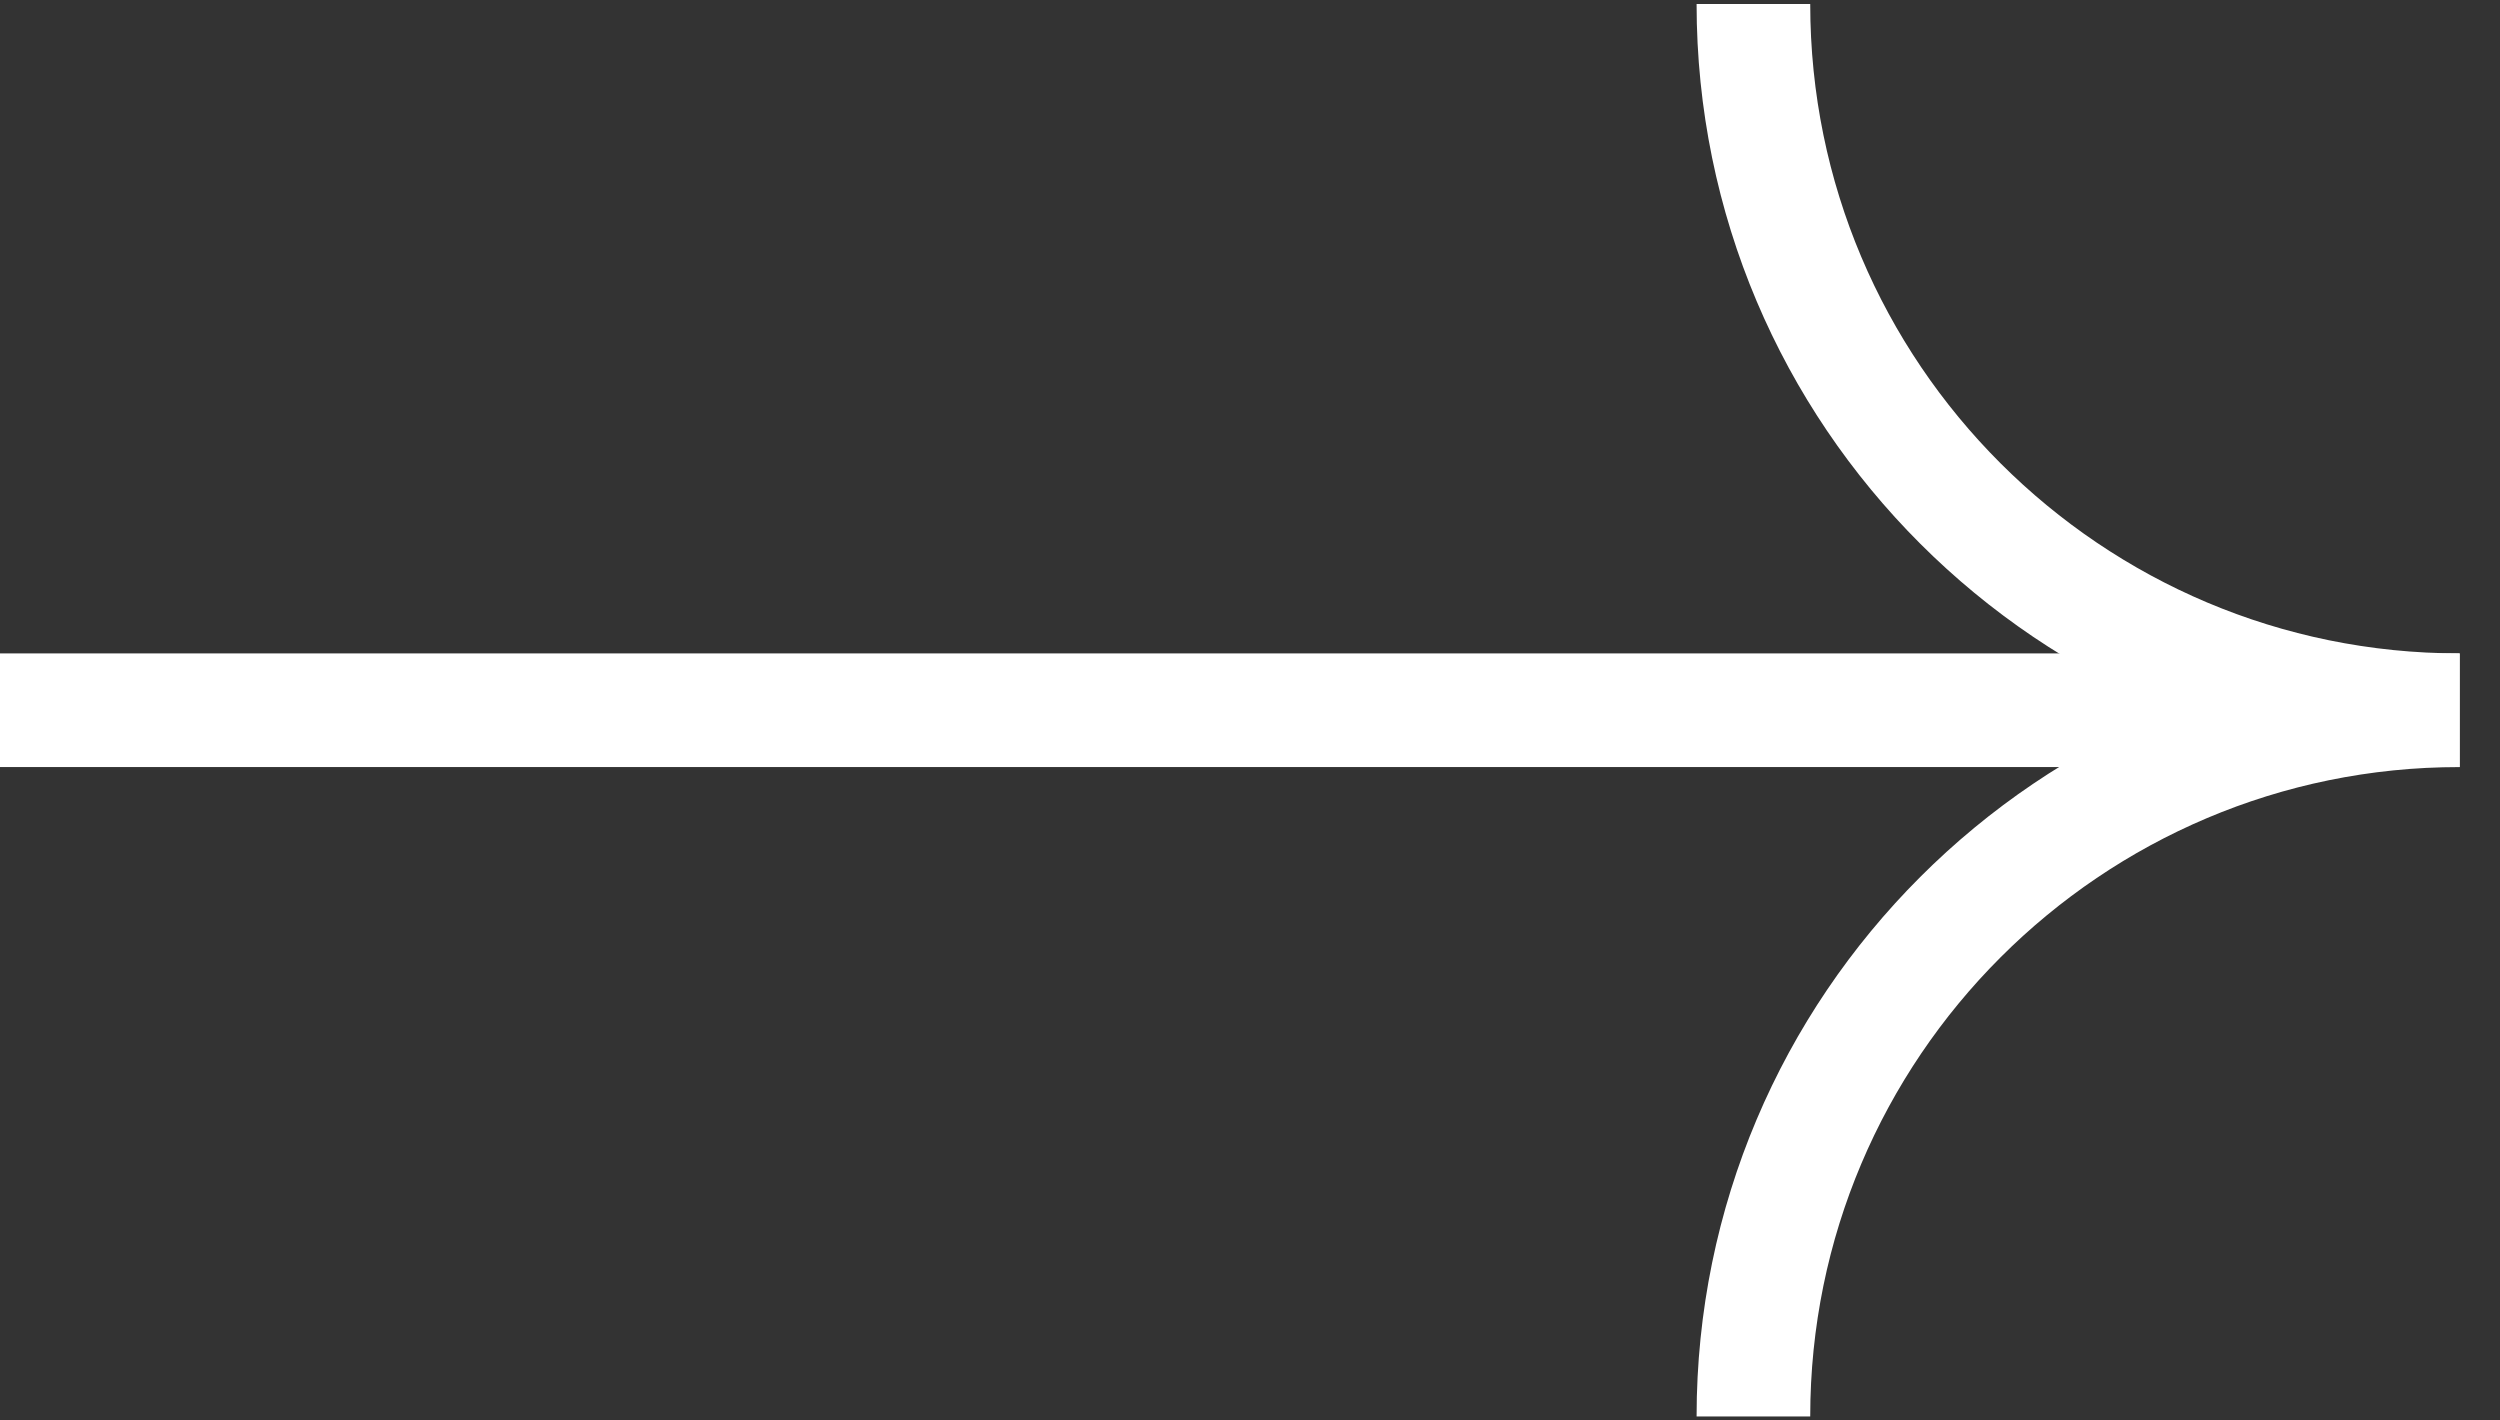
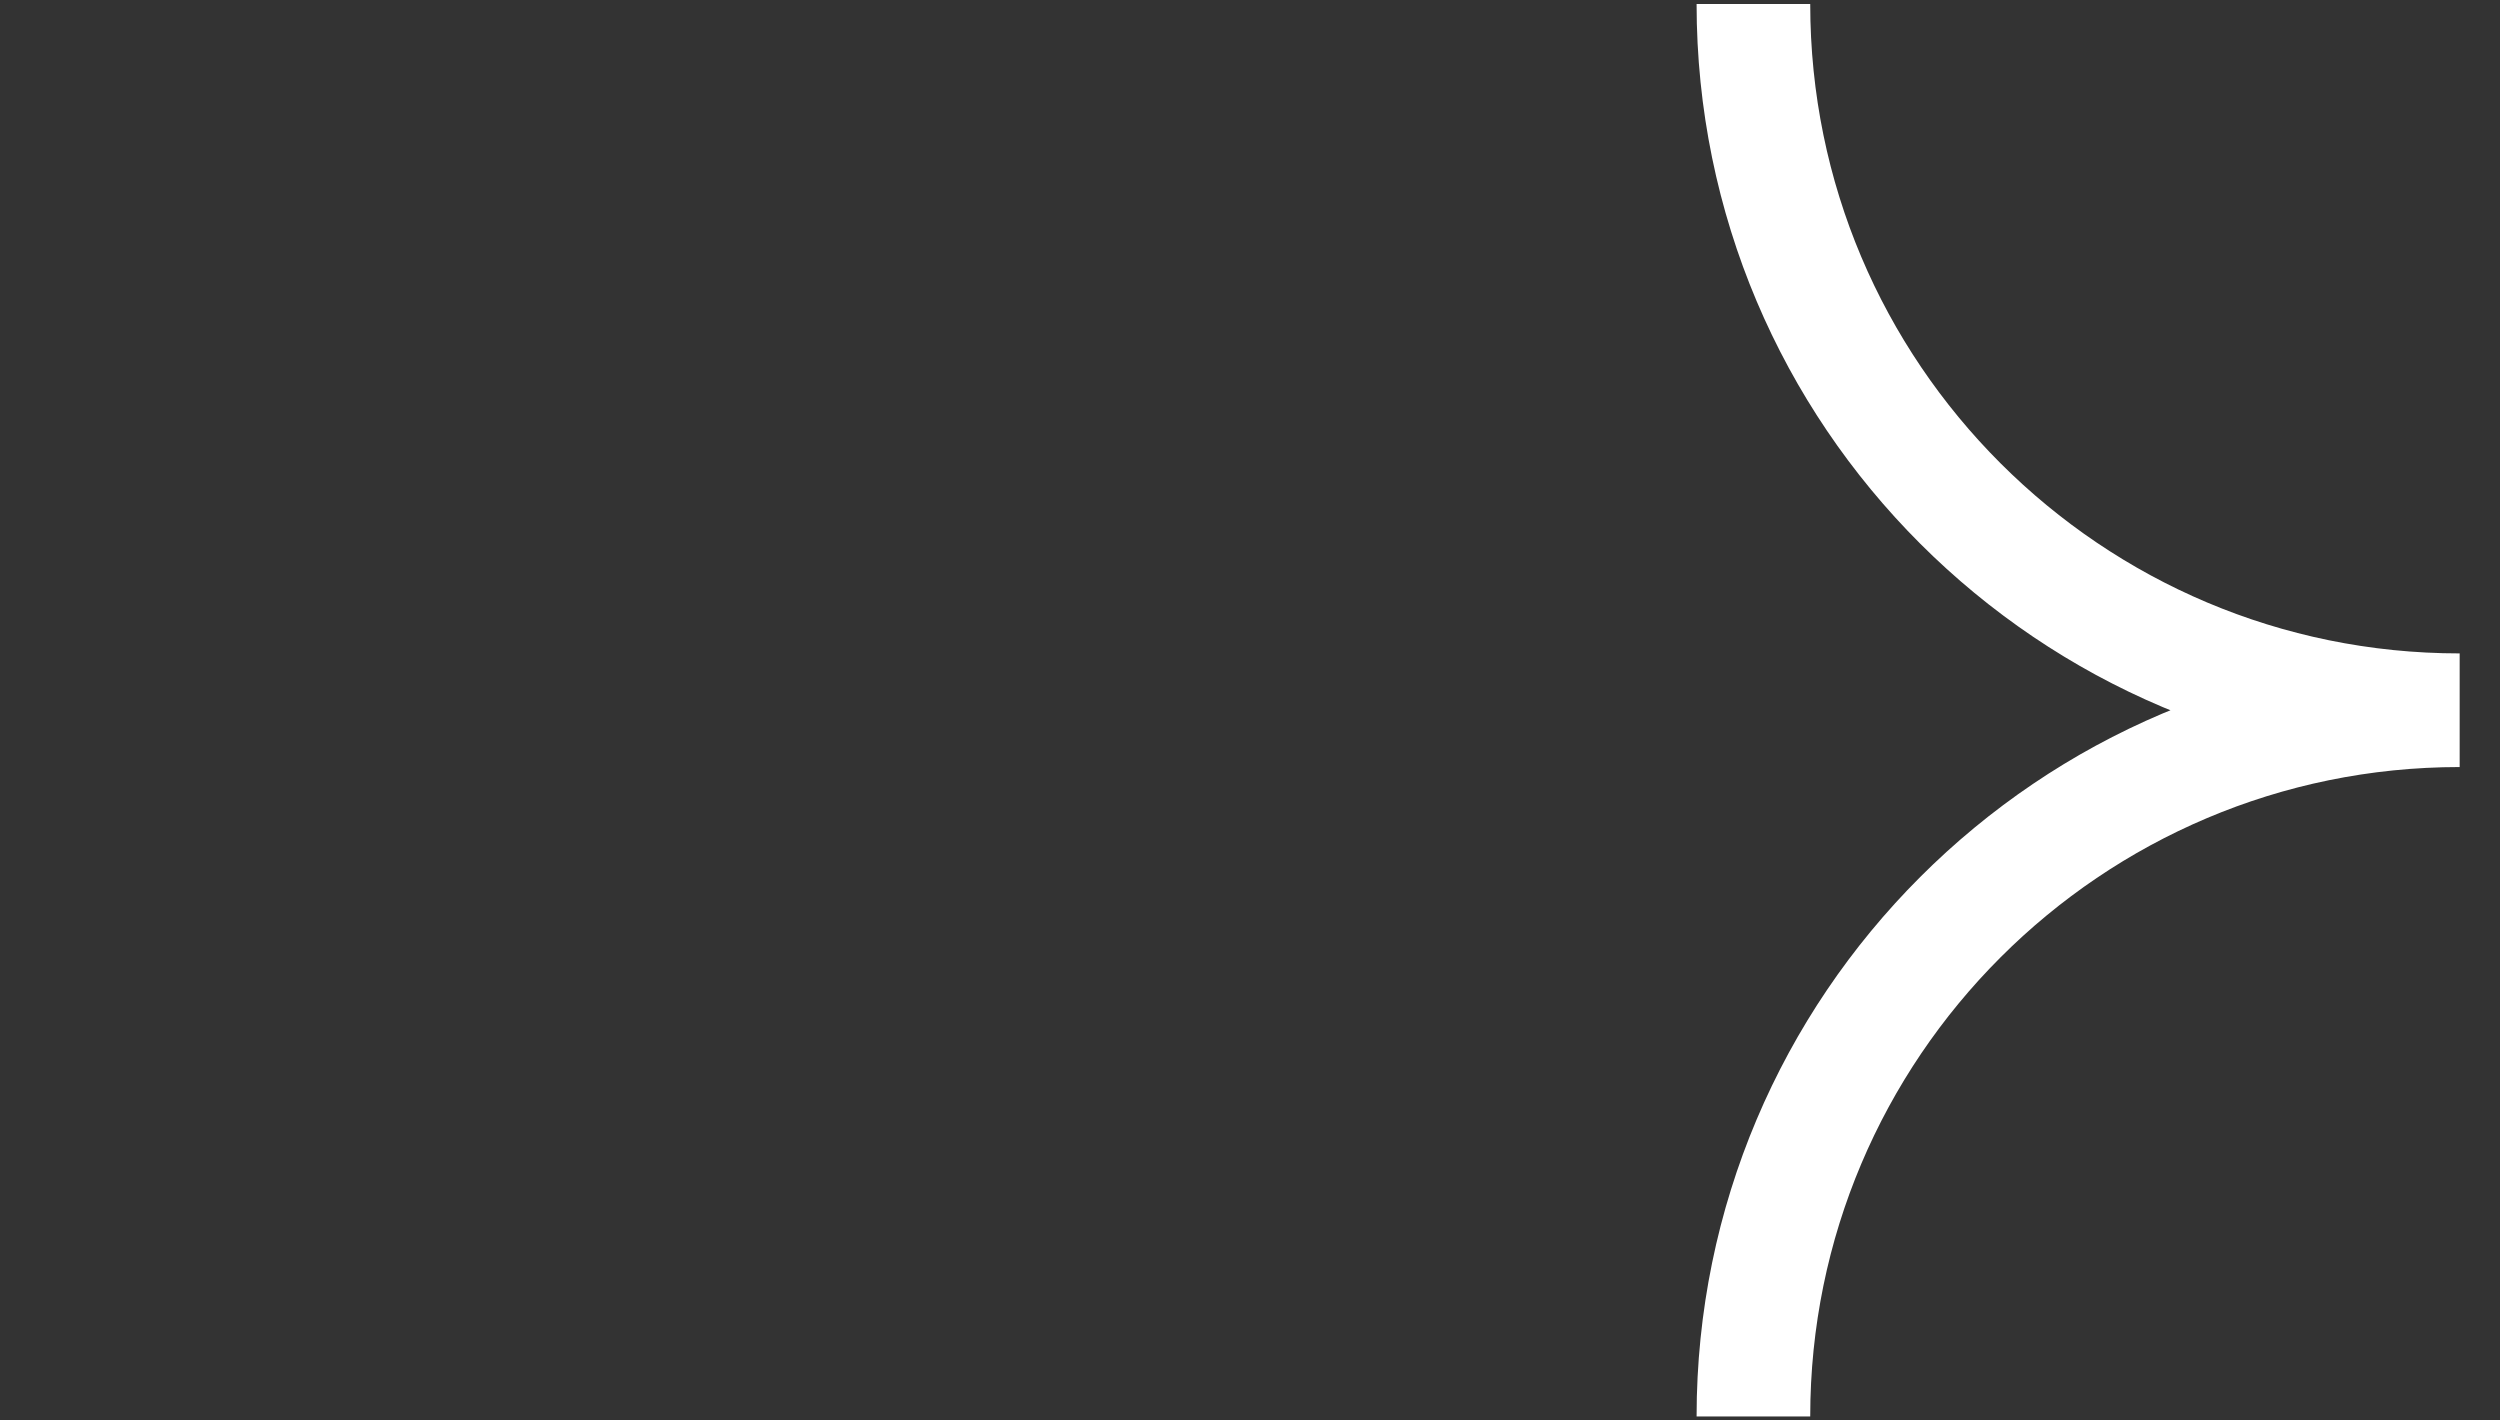
<svg xmlns="http://www.w3.org/2000/svg" id="a" viewBox="0 0 44 25">
  <rect x="0" y="0" width="44" height="25" fill="#333333" stroke="none" />
  <defs>
    <style>.f{fill:none;stroke:#fff;stroke-miterlimit:10;stroke-width:2px;}</style>
  </defs>
  <g id="b">
    <path id="c" class="f" d="M30.86,24.93c0-6.86,5.57-12.43,12.43-12.43-6.86,0-12.43-5.56-12.43-12.43h0" />
    <g id="d">
-       <line id="e" class="f" y1="12.5" x2="43.29" y2="12.5" />
-     </g>
+       </g>
  </g>
</svg>